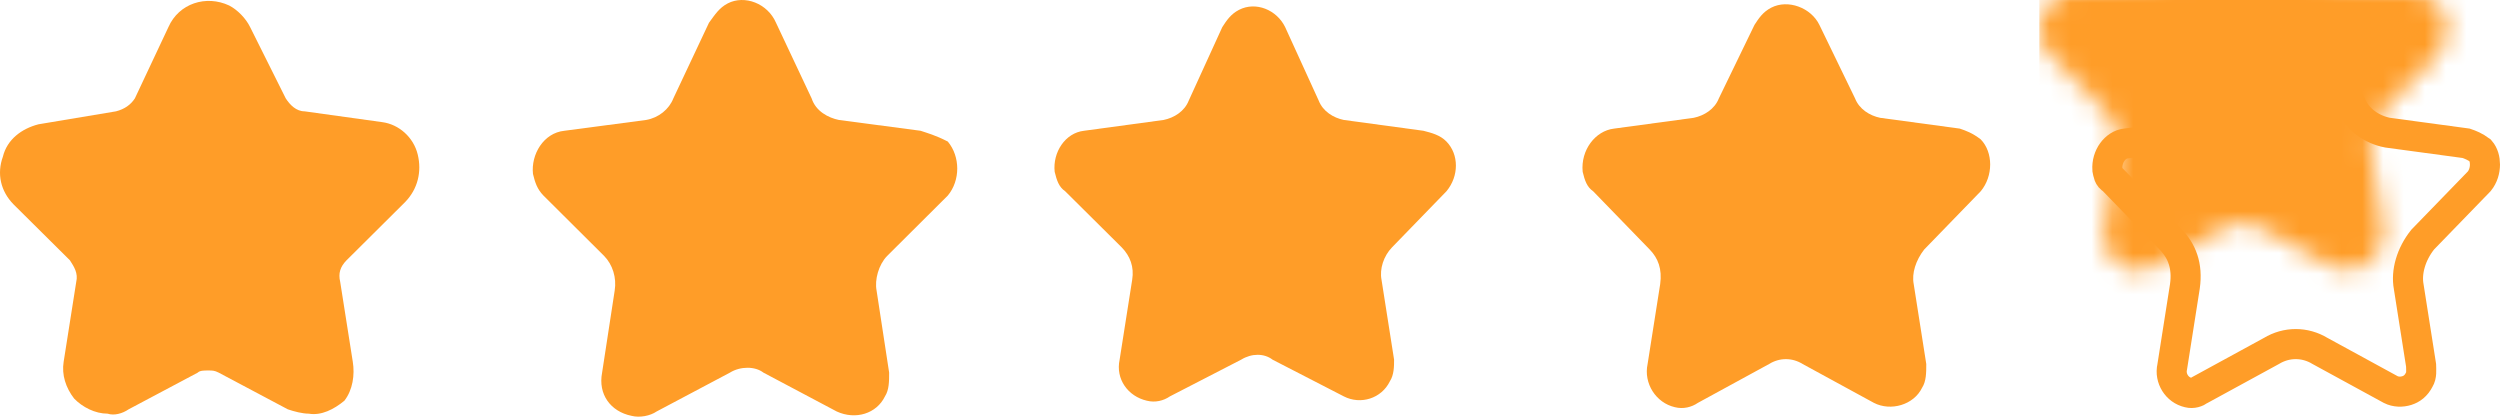
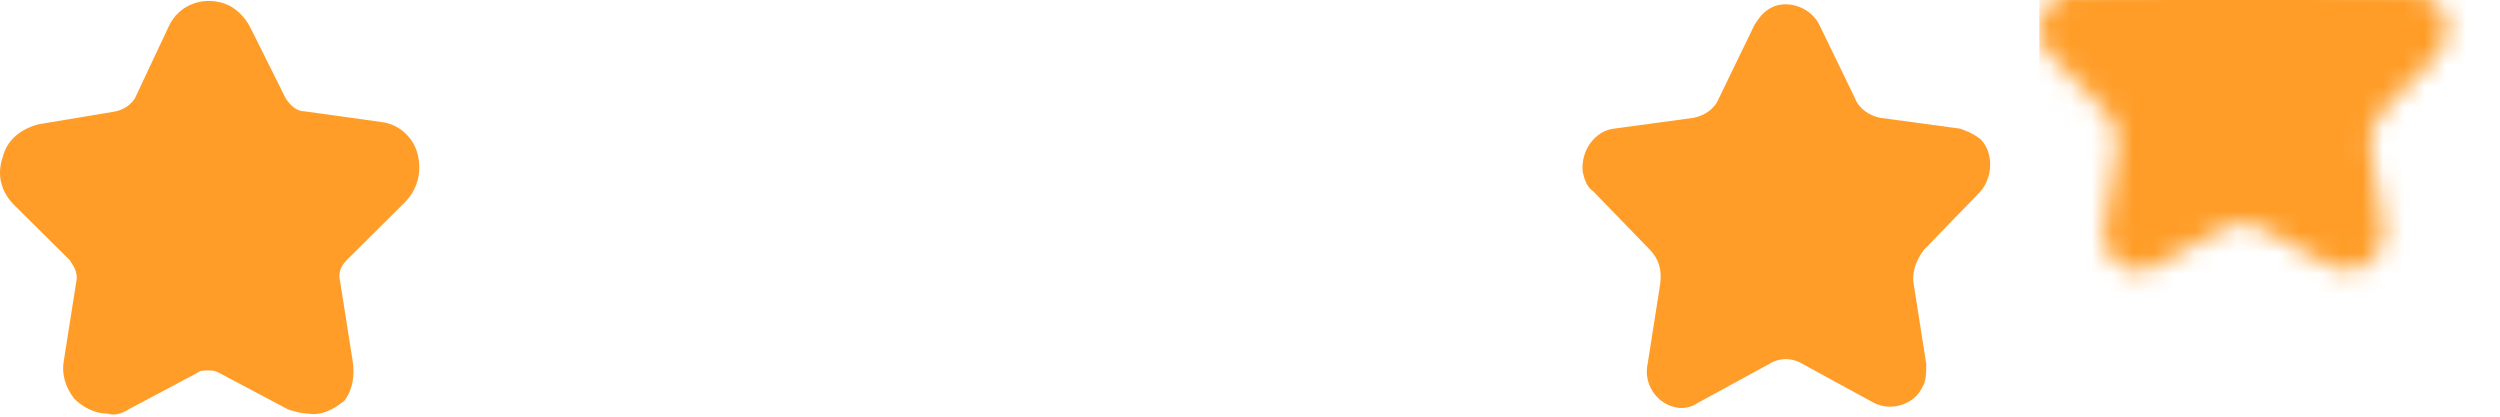
<svg xmlns="http://www.w3.org/2000/svg" xmlns:xlink="http://www.w3.org/1999/xlink" width="120px" height="20px" viewBox="0 0 120 20" version="1.1">
  <title>Group 26</title>
  <defs>
    <path d="M18.112,5.967 L14.29,5.449 C13.788,5.346 13.285,5.035 13.084,4.516 L11.374,0.992 C10.972,0.163 9.865,-0.252 9.061,0.163 C8.659,0.37 8.457,0.681 8.256,0.992 L6.547,4.516 C6.345,5.035 5.843,5.346 5.34,5.449 L1.518,5.967 C0.613,6.071 -0.091,7.004 0.01,8.041 C0.11,8.455 0.211,8.766 0.512,8.974 L3.228,11.772 C3.63,12.187 3.831,12.705 3.731,13.431 L3.127,17.266 C2.926,18.199 3.529,19.132 4.435,19.339 C4.837,19.443 5.239,19.339 5.541,19.132 L8.96,17.266 C9.463,16.955 10.066,16.955 10.569,17.266 L13.989,19.132 C14.793,19.547 15.899,19.236 16.302,18.406 C16.503,18.095 16.503,17.681 16.503,17.266 L15.899,13.431 C15.799,12.913 16,12.291 16.402,11.772 L19.118,8.974 C19.721,8.248 19.721,7.108 19.118,6.486 C18.715,6.175 18.414,6.071 18.112,5.967 L18.112,5.967 Z" id="path-1" />
  </defs>
  <g id="Web-2023" stroke="none" stroke-width="1" fill="none" fill-rule="evenodd">
    <g id="Web-2023---Marketing-Agencies" transform="translate(-140, -5304)">
      <g id="Group-26" transform="translate(140, 5304)">
        <path d="M14.822,19.856 C14.52,19.856 14.118,19.752 13.816,19.648 L10.497,17.886 C10.296,17.783 10.196,17.783 9.994,17.783 C9.793,17.783 9.592,17.783 9.492,17.886 L6.173,19.648 C5.871,19.856 5.469,19.959 5.167,19.856 C4.564,19.856 3.96,19.545 3.558,19.13 C3.156,18.612 2.955,17.99 3.055,17.368 L3.659,13.533 C3.759,13.118 3.558,12.807 3.357,12.496 L0.641,9.801 C0.038,9.179 -0.163,8.35 0.139,7.52 C0.34,6.691 1.044,6.173 1.848,5.966 L5.569,5.344 C5.972,5.24 6.273,5.033 6.474,4.722 L8.084,1.301 C8.586,0.161 9.894,-0.254 11,0.264 C11.402,0.472 11.805,0.886 12.006,1.301 L13.715,4.722 C13.917,5.033 14.218,5.344 14.621,5.344 L18.342,5.862 C19.146,5.966 19.85,6.587 20.051,7.417 C20.252,8.246 20.051,9.075 19.448,9.697 L16.632,12.496 C16.33,12.807 16.23,13.118 16.33,13.533 L16.934,17.368 C17.034,17.99 16.934,18.715 16.531,19.234 C16.029,19.648 15.425,19.959 14.822,19.856 L14.822,19.856 Z" id="Path" fill="#FF9D28" fill-rule="nonzero" />
-         <path d="M44.188,6.277 L40.266,5.758 C39.763,5.655 39.159,5.344 38.958,4.722 L37.249,1.094 C36.846,0.161 35.74,-0.254 34.935,0.161 C34.533,0.368 34.332,0.679 34.03,1.094 L32.321,4.722 C32.12,5.24 31.617,5.655 31.013,5.758 L27.091,6.277 C26.085,6.38 25.482,7.417 25.583,8.35 C25.683,8.764 25.784,9.075 26.085,9.386 L29.002,12.289 C29.404,12.703 29.605,13.325 29.505,13.947 L28.901,17.886 C28.7,18.923 29.304,19.752 30.309,19.959 C30.712,20.063 31.214,19.959 31.516,19.752 L35.036,17.886 C35.539,17.575 36.243,17.575 36.645,17.886 L40.165,19.752 C41.07,20.167 42.076,19.856 42.478,19.026 C42.679,18.715 42.679,18.301 42.679,17.886 L42.076,13.947 C41.975,13.429 42.176,12.703 42.579,12.289 L45.495,9.386 C46.099,8.661 46.099,7.52 45.495,6.795 C44.892,6.484 44.49,6.38 44.188,6.277 L44.188,6.277 Z" id="Path" fill="#FF9D28" fill-rule="nonzero" />
-         <path d="M68.324,6.277 L64.503,5.758 C64,5.655 63.497,5.344 63.296,4.825 L61.687,1.301 C61.285,0.472 60.279,0.057 59.474,0.472 C59.072,0.679 58.871,0.99 58.67,1.301 L57.061,4.825 C56.86,5.344 56.357,5.655 55.854,5.758 L52.032,6.277 C51.127,6.38 50.524,7.313 50.624,8.246 C50.725,8.661 50.825,8.972 51.127,9.179 L53.842,11.874 C54.245,12.289 54.446,12.807 54.345,13.429 L53.742,17.264 C53.541,18.197 54.144,19.026 55.049,19.234 C55.452,19.337 55.854,19.234 56.156,19.026 L59.575,17.264 C60.078,16.953 60.681,16.953 61.083,17.264 L64.503,19.026 C65.307,19.441 66.313,19.13 66.715,18.301 C66.916,17.99 66.916,17.575 66.916,17.264 L66.313,13.429 C66.212,12.911 66.414,12.289 66.816,11.874 L69.431,9.179 C70.034,8.453 70.034,7.417 69.431,6.795 C69.129,6.484 68.727,6.38 68.324,6.277 L68.324,6.277 Z" id="Path" fill="#FF9D28" fill-rule="nonzero" />
        <path d="M94.07,6.173 L90.248,5.655 C89.746,5.551 89.243,5.24 89.042,4.722 L87.332,1.197 C86.93,0.368 85.823,-0.047 85.019,0.368 C84.617,0.575 84.415,0.886 84.214,1.197 L82.505,4.722 C82.303,5.24 81.801,5.551 81.298,5.655 L77.476,6.173 C76.571,6.277 75.867,7.209 75.968,8.246 C76.068,8.661 76.169,8.972 76.47,9.179 L79.186,11.978 C79.588,12.392 79.789,12.911 79.689,13.636 L79.085,17.472 C78.884,18.404 79.488,19.337 80.393,19.545 C80.795,19.648 81.197,19.545 81.499,19.337 L84.918,17.472 C85.421,17.161 86.025,17.161 86.527,17.472 L89.947,19.337 C90.751,19.752 91.858,19.441 92.26,18.612 C92.461,18.301 92.461,17.886 92.461,17.472 L91.858,13.636 C91.757,13.118 91.958,12.496 92.36,11.978 L95.076,9.179 C95.679,8.453 95.679,7.313 95.076,6.691 C94.673,6.38 94.372,6.277 94.07,6.173 L94.07,6.173 Z" id="Path" fill="#FF9D28" fill-rule="nonzero" />
        <g id="Rectangle" transform="translate(100.43, 0.205)">
          <mask id="mask-2" fill="white">
            <use xlink:href="#path-1" />
          </mask>
-           <path stroke="#FF9D28" stroke-width="1.444" d="M9.392,0.804 C9.616,0.689 9.881,0.703 10.116,0.787 C10.371,0.879 10.604,1.058 10.724,1.307 L12.423,4.808 C12.724,5.547 13.435,6.018 14.171,6.162 L17.945,6.673 C18.15,6.744 18.363,6.824 18.631,7.023 C18.784,7.202 18.848,7.446 18.848,7.691 C18.848,7.972 18.761,8.264 18.578,8.493 L15.858,11.297 C15.298,12 15.058,12.854 15.188,13.554 L15.782,17.327 C15.787,17.571 15.817,17.826 15.696,18.014 C15.541,18.32 15.329,18.469 15.097,18.542 C14.847,18.62 14.564,18.614 14.326,18.494 L10.931,16.641 C10.566,16.42 10.165,16.311 9.765,16.311 C9.365,16.311 8.964,16.42 8.599,16.641 L5.157,18.519 C5.014,18.627 4.816,18.692 4.615,18.64 C4.33,18.575 4.112,18.404 3.973,18.184 C3.832,17.96 3.772,17.68 3.837,17.401 L4.445,13.537 C4.585,12.54 4.295,11.835 3.746,11.27 L0.967,8.405 C0.781,8.312 0.766,8.13 0.725,7.932 C0.704,7.617 0.796,7.318 0.964,7.087 C1.121,6.873 1.345,6.712 1.606,6.684 L5.459,6.162 C6.195,6.018 6.907,5.547 7.207,4.808 L8.887,1.345 C9.013,1.147 9.134,0.937 9.392,0.804 Z" />
          <rect fill="#FF9D28" mask="url(#mask-2)" x="-2.543" y="-6.564" width="22" height="29.485" />
        </g>
      </g>
    </g>
  </g>
</svg>